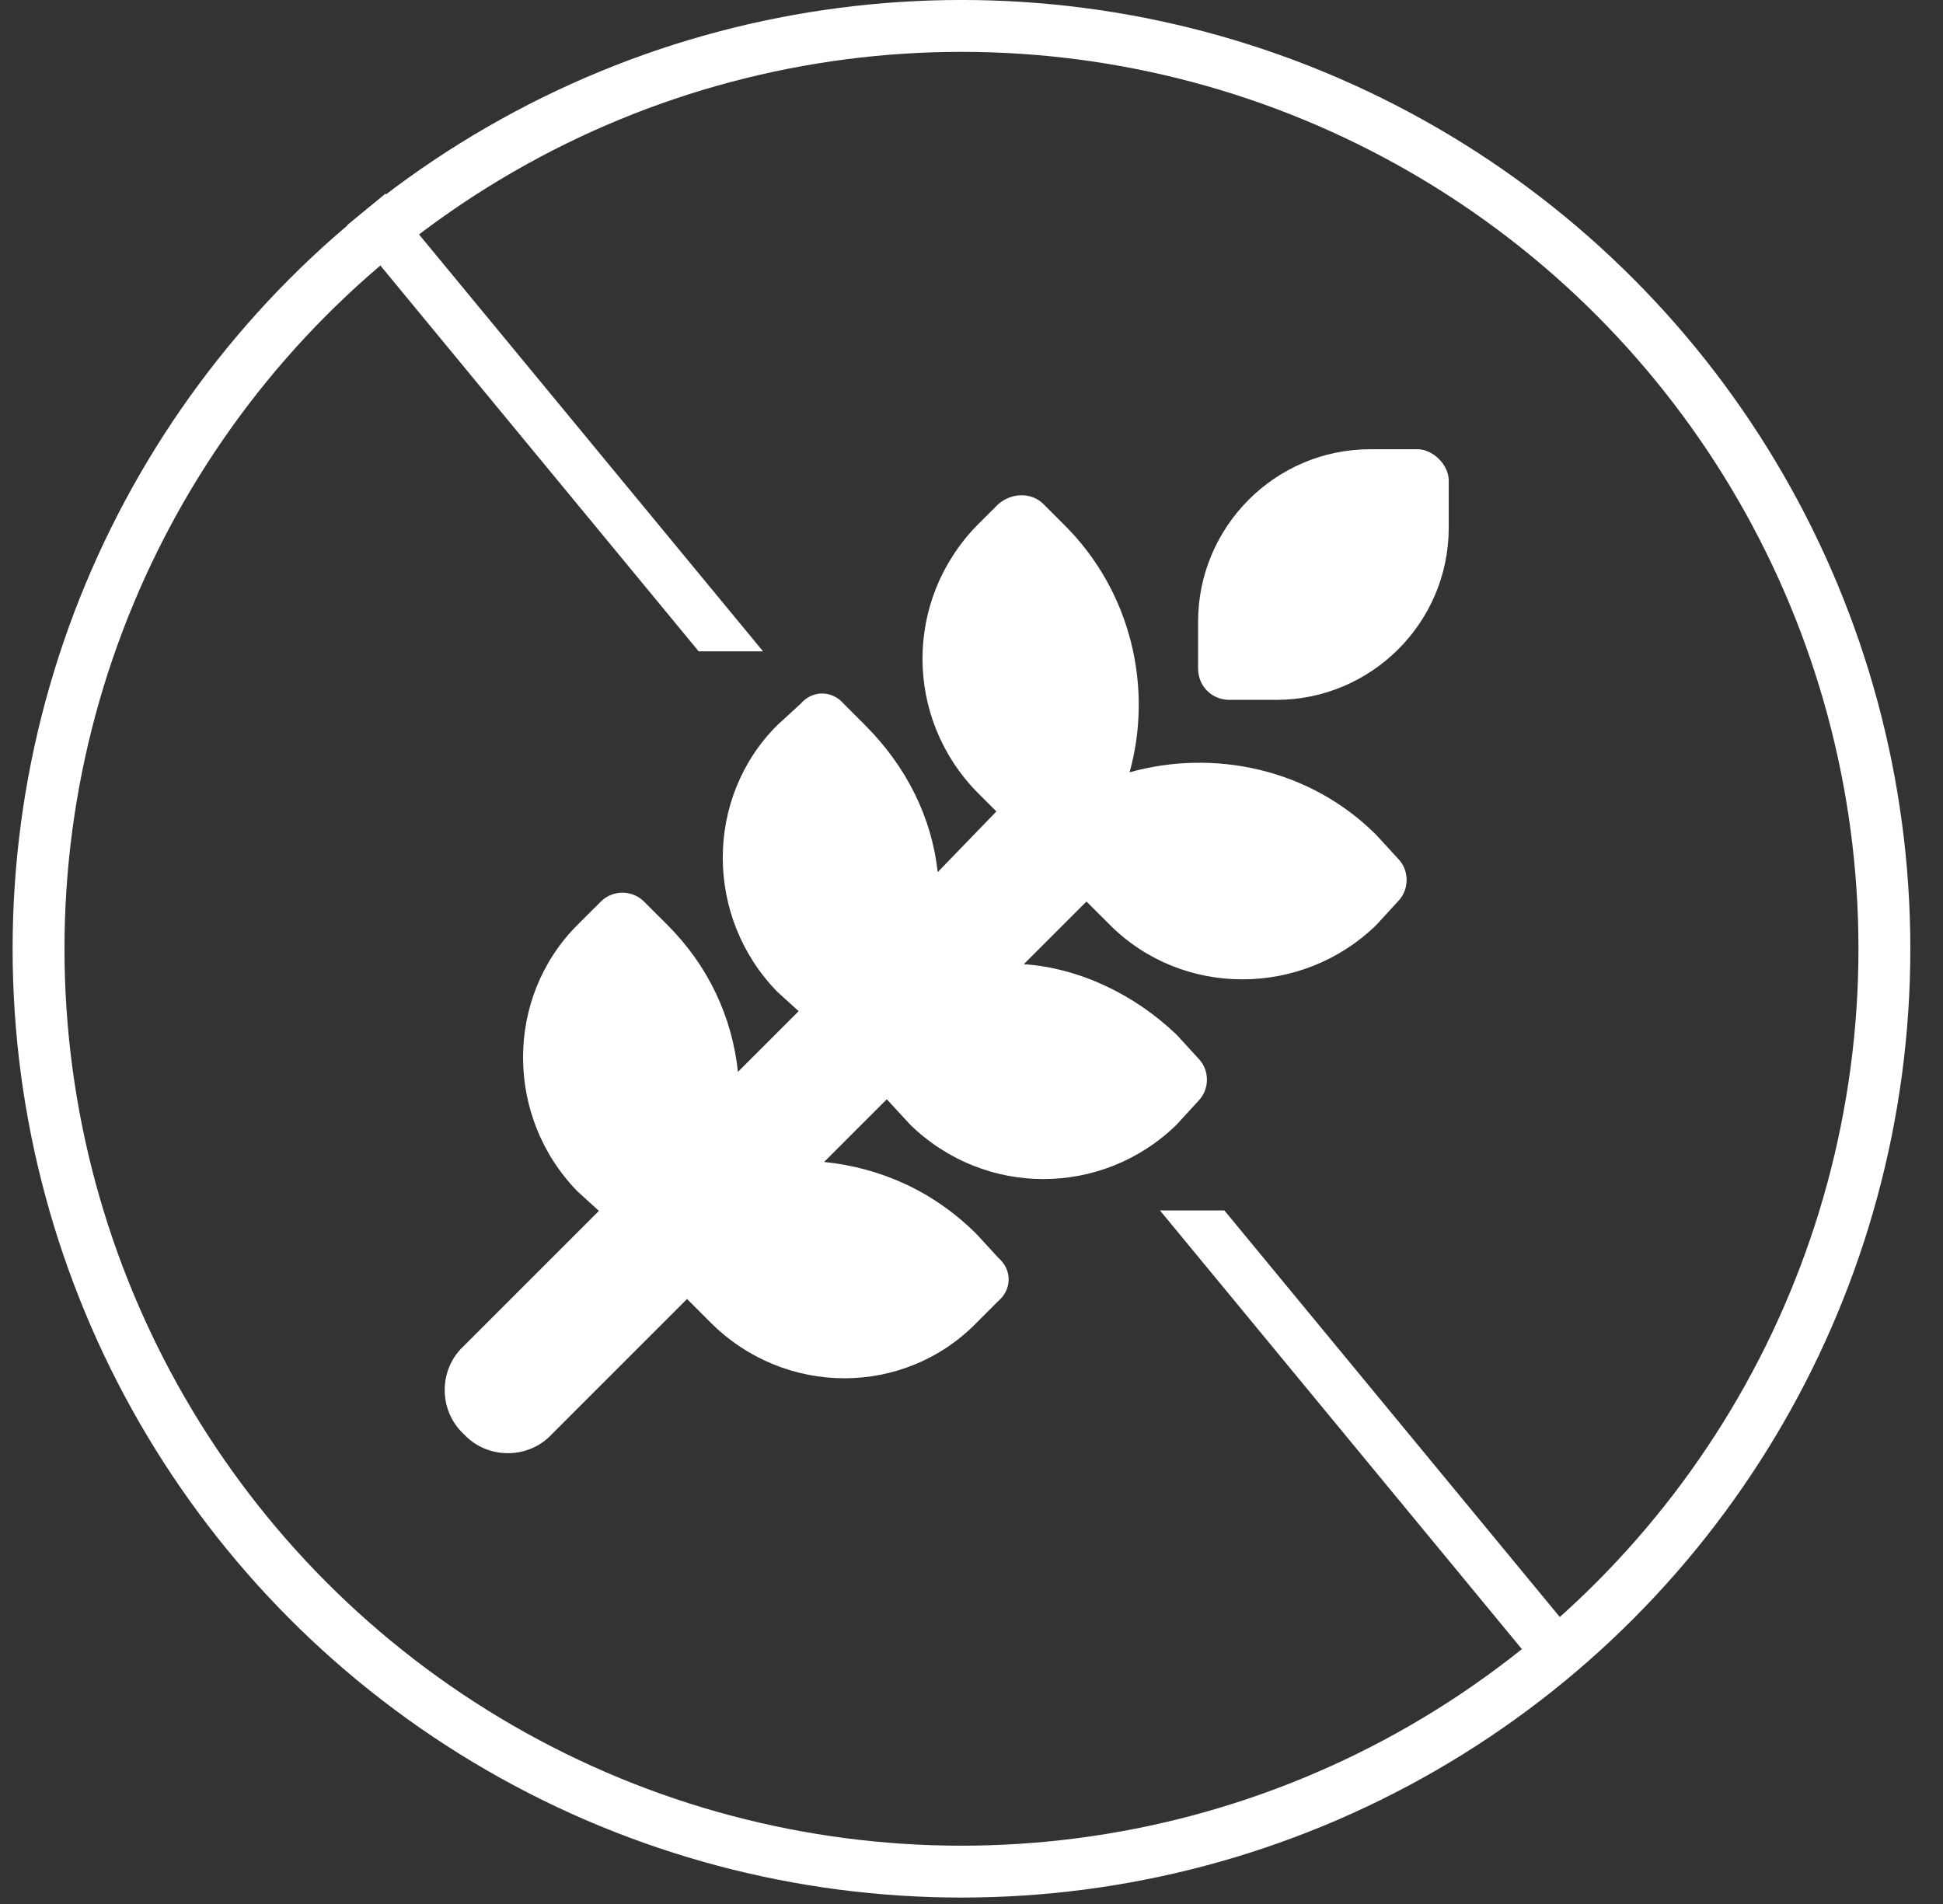
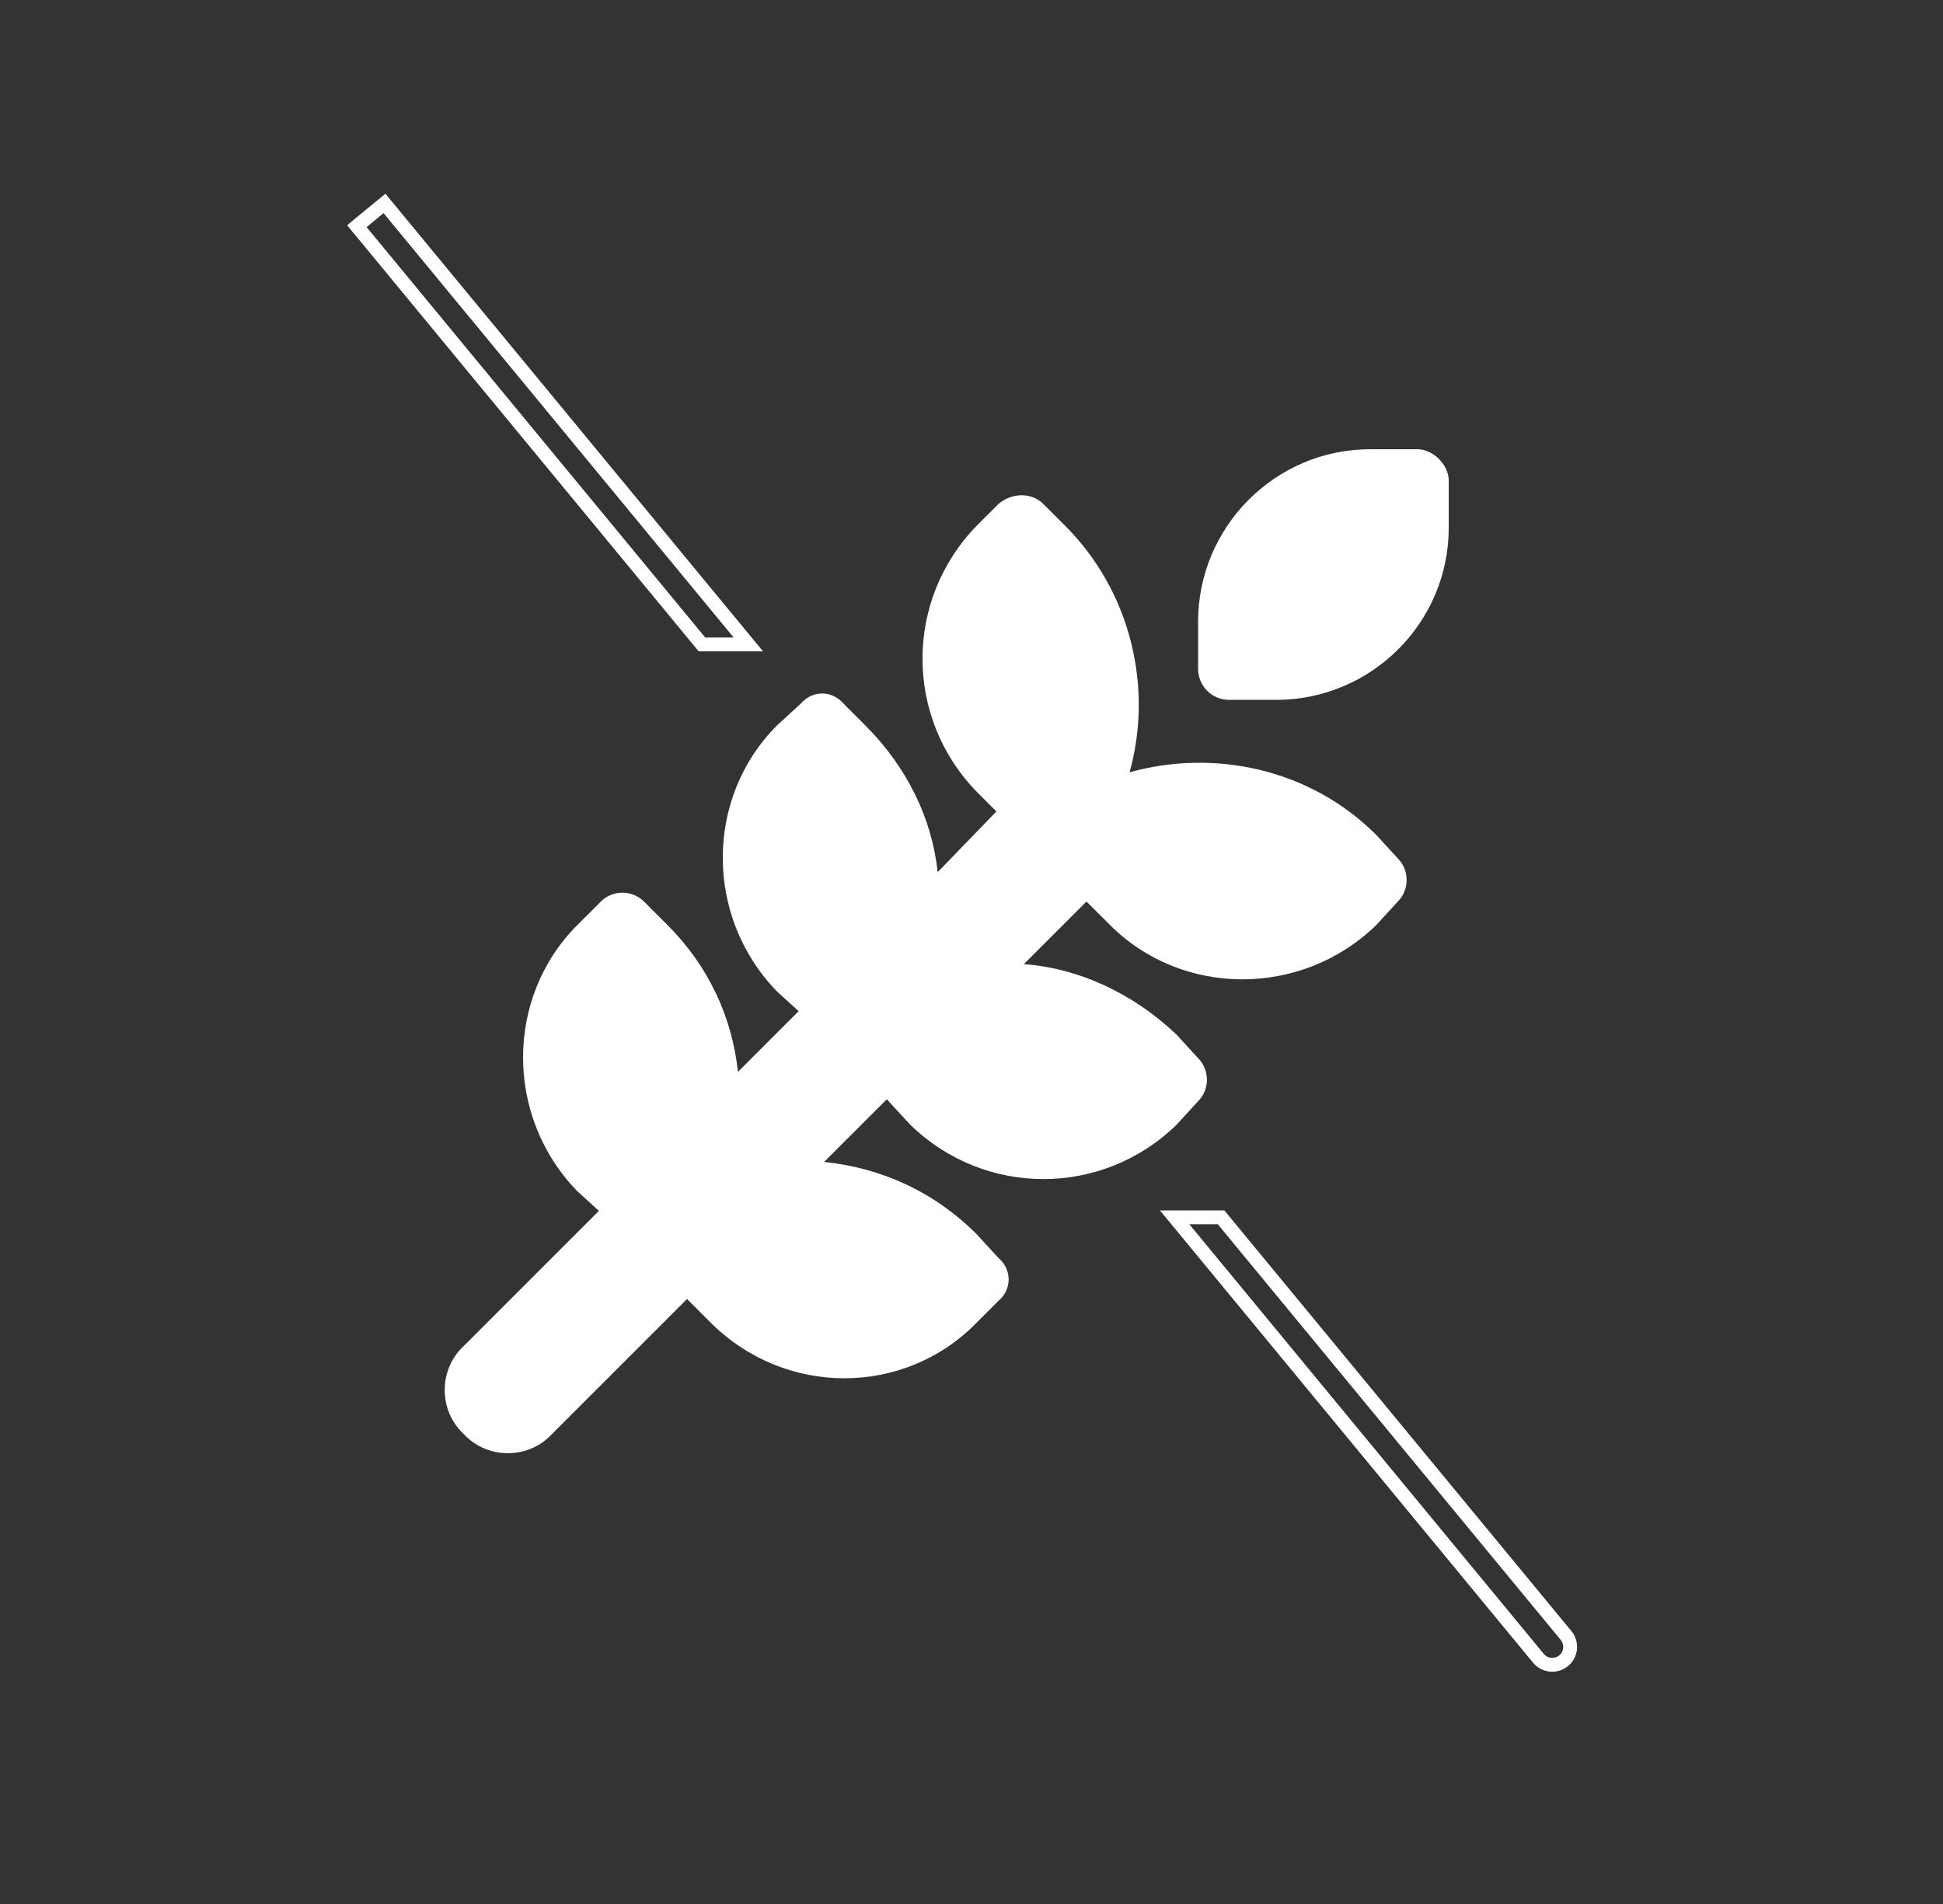
<svg xmlns="http://www.w3.org/2000/svg" fill="none" viewBox="0 0 50 49" height="49" width="50">
  <rect x="0" y="0" width="50" height="49" fill="#333333" stroke="none" />
-   <path fill="white" d="M40.3 42.09C40.462 42.286 40.434 42.577 40.238 42.739C40.042 42.901 39.752 42.873 39.59 42.677L30.226 31.328H31.422L40.3 42.09ZM19.258 16.584H18.063L9.183 5.821L9.894 5.235L19.258 16.584Z" />
  <path fill="white" d="M40.3 42.09L40.163 42.204L40.163 42.204L40.3 42.09ZM40.238 42.739L40.351 42.876L40.351 42.876L40.238 42.739ZM39.59 42.677L39.452 42.791L39.452 42.791L39.59 42.677ZM30.226 31.328V31.15H29.849L30.089 31.441L30.226 31.328ZM31.422 31.328L31.559 31.214L31.506 31.15H31.422V31.328ZM19.258 16.584V16.762H19.635L19.395 16.471L19.258 16.584ZM18.063 16.584L17.926 16.698L17.979 16.762H18.063V16.584ZM9.183 5.821L9.07 5.683L8.933 5.797L9.046 5.934L9.183 5.821ZM9.894 5.235L10.031 5.122L9.918 4.984L9.781 5.098L9.894 5.235ZM40.3 42.09L40.163 42.204C40.262 42.324 40.245 42.502 40.125 42.602L40.238 42.739L40.351 42.876C40.623 42.652 40.662 42.249 40.438 41.977L40.3 42.09ZM40.238 42.739L40.125 42.602C40.004 42.701 39.826 42.684 39.727 42.564L39.59 42.677L39.452 42.791C39.677 43.063 40.08 43.1 40.351 42.876L40.238 42.739ZM39.59 42.677L39.727 42.564L30.364 31.214L30.226 31.328L30.089 31.441L39.452 42.791L39.59 42.677ZM30.226 31.328V31.506H31.422V31.328V31.15H30.226V31.328ZM31.422 31.328L31.284 31.441L40.163 42.204L40.3 42.09L40.438 41.977L31.559 31.214L31.422 31.328ZM19.258 16.584V16.407H18.063V16.584V16.762H19.258V16.584ZM18.063 16.584L18.201 16.471L9.321 5.708L9.183 5.821L9.046 5.934L17.926 16.698L18.063 16.584ZM9.183 5.821L9.297 5.958L10.007 5.372L9.894 5.235L9.781 5.098L9.07 5.683L9.183 5.821ZM9.894 5.235L9.757 5.348L19.12 16.698L19.258 16.584L19.395 16.471L10.031 5.122L9.894 5.235Z" />
-   <circle stroke-width="1.335" stroke="white" r="23.75" cy="24.417" cx="24.742" />
  <path fill="white" d="M35.266 11.561H36.475C36.878 11.561 37.281 11.964 37.281 12.367V13.577C37.281 16.046 35.266 18.011 32.847 18.011H31.637C31.184 18.011 30.831 17.658 30.831 17.205V15.995C30.831 13.577 32.797 11.561 35.266 11.561ZM26.851 12.972L27.405 13.526C29.118 15.239 29.672 17.709 29.068 19.875C31.234 19.27 33.703 19.774 35.417 21.488L35.971 22.092C36.273 22.395 36.273 22.898 35.971 23.201L35.417 23.805C33.502 25.67 30.428 25.67 28.564 23.805L27.959 23.201L26.347 24.813C27.758 24.914 29.169 25.569 30.277 26.627L30.831 27.232C31.134 27.534 31.134 28.038 30.831 28.34L30.277 28.945C28.362 30.81 25.339 30.81 23.424 28.945L22.82 28.29L21.207 29.903C22.668 30.054 24.029 30.658 25.137 31.767L25.692 32.372C26.044 32.674 26.044 33.178 25.692 33.48L25.137 34.035C23.273 35.949 20.199 35.949 18.285 34.035L17.68 33.43L14.203 36.907C13.598 37.562 12.54 37.562 11.935 36.907C11.28 36.302 11.28 35.244 11.935 34.639L15.412 31.162L14.858 30.658C12.994 28.744 12.994 25.67 14.858 23.805L15.463 23.201C15.765 22.898 16.269 22.898 16.571 23.201L17.176 23.805C18.234 24.864 18.839 26.174 18.99 27.585L20.552 26.023L19.998 25.519C18.133 23.604 18.133 20.53 19.998 18.666L20.602 18.112C20.905 17.759 21.409 17.759 21.711 18.112L22.265 18.666C23.323 19.724 23.978 21.034 24.13 22.445L25.641 20.883L25.137 20.379C23.273 18.464 23.273 15.441 25.137 13.526L25.692 12.972C26.044 12.67 26.548 12.67 26.851 12.972Z" />
</svg>